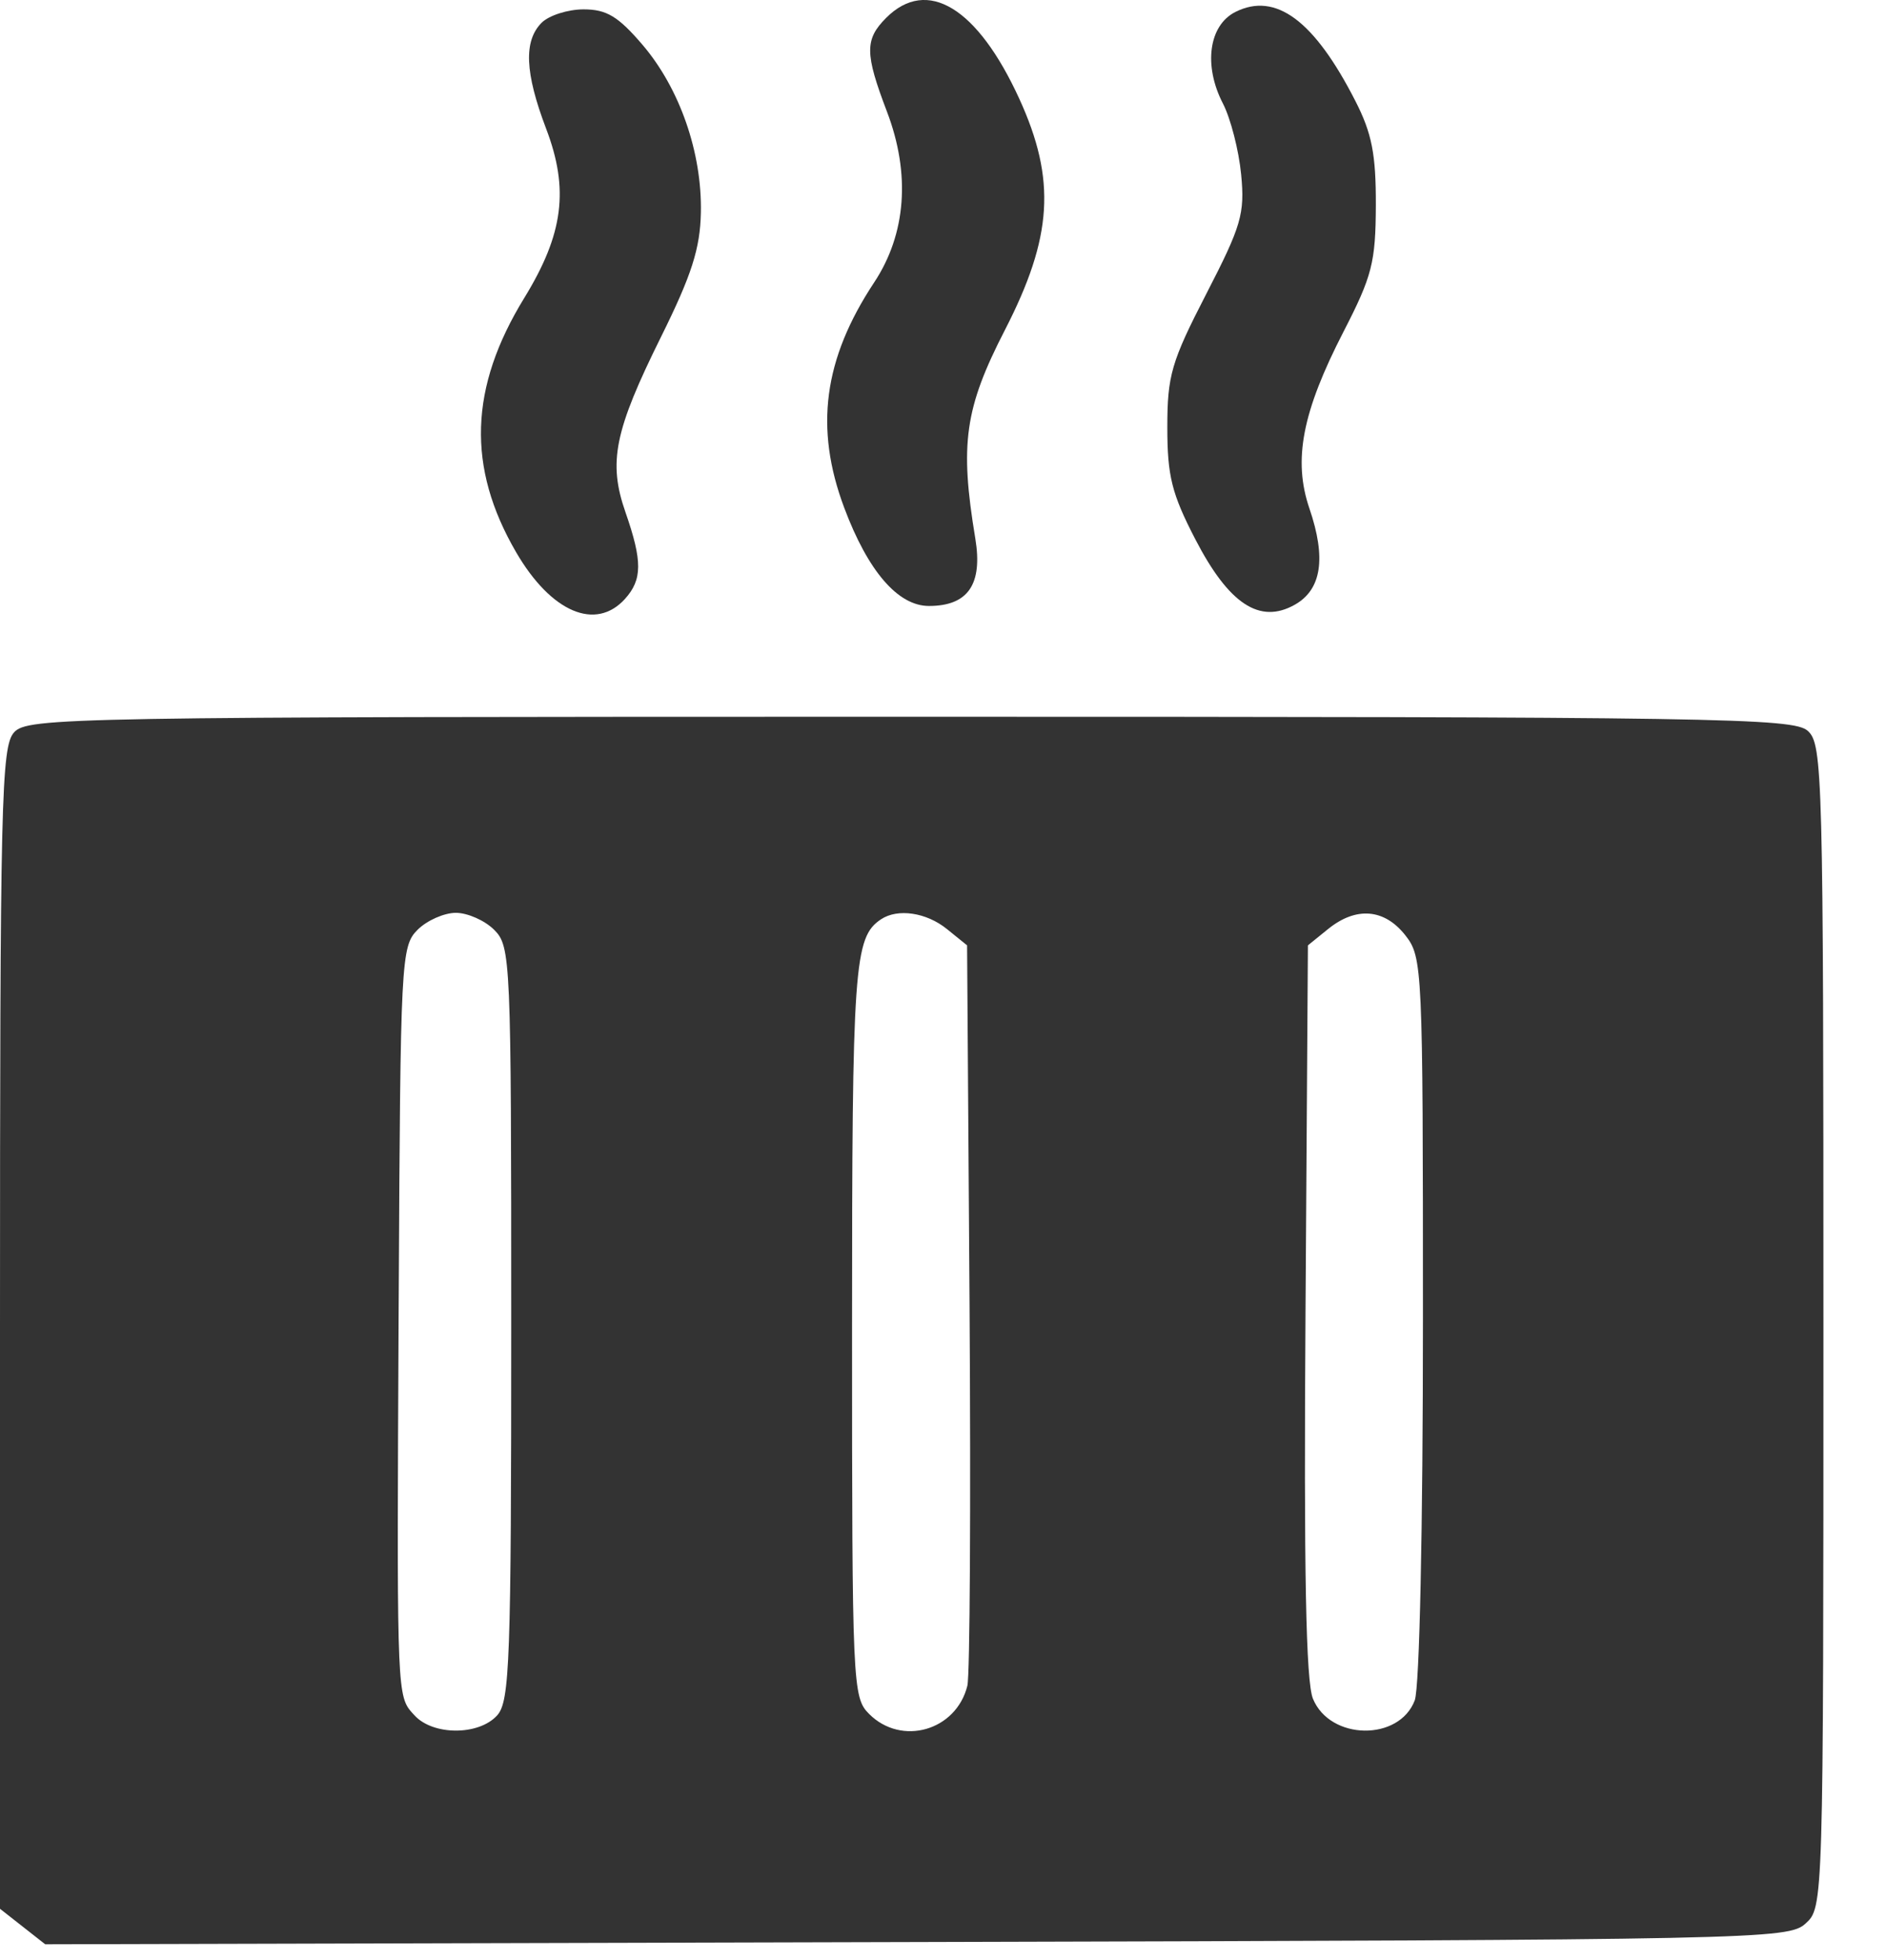
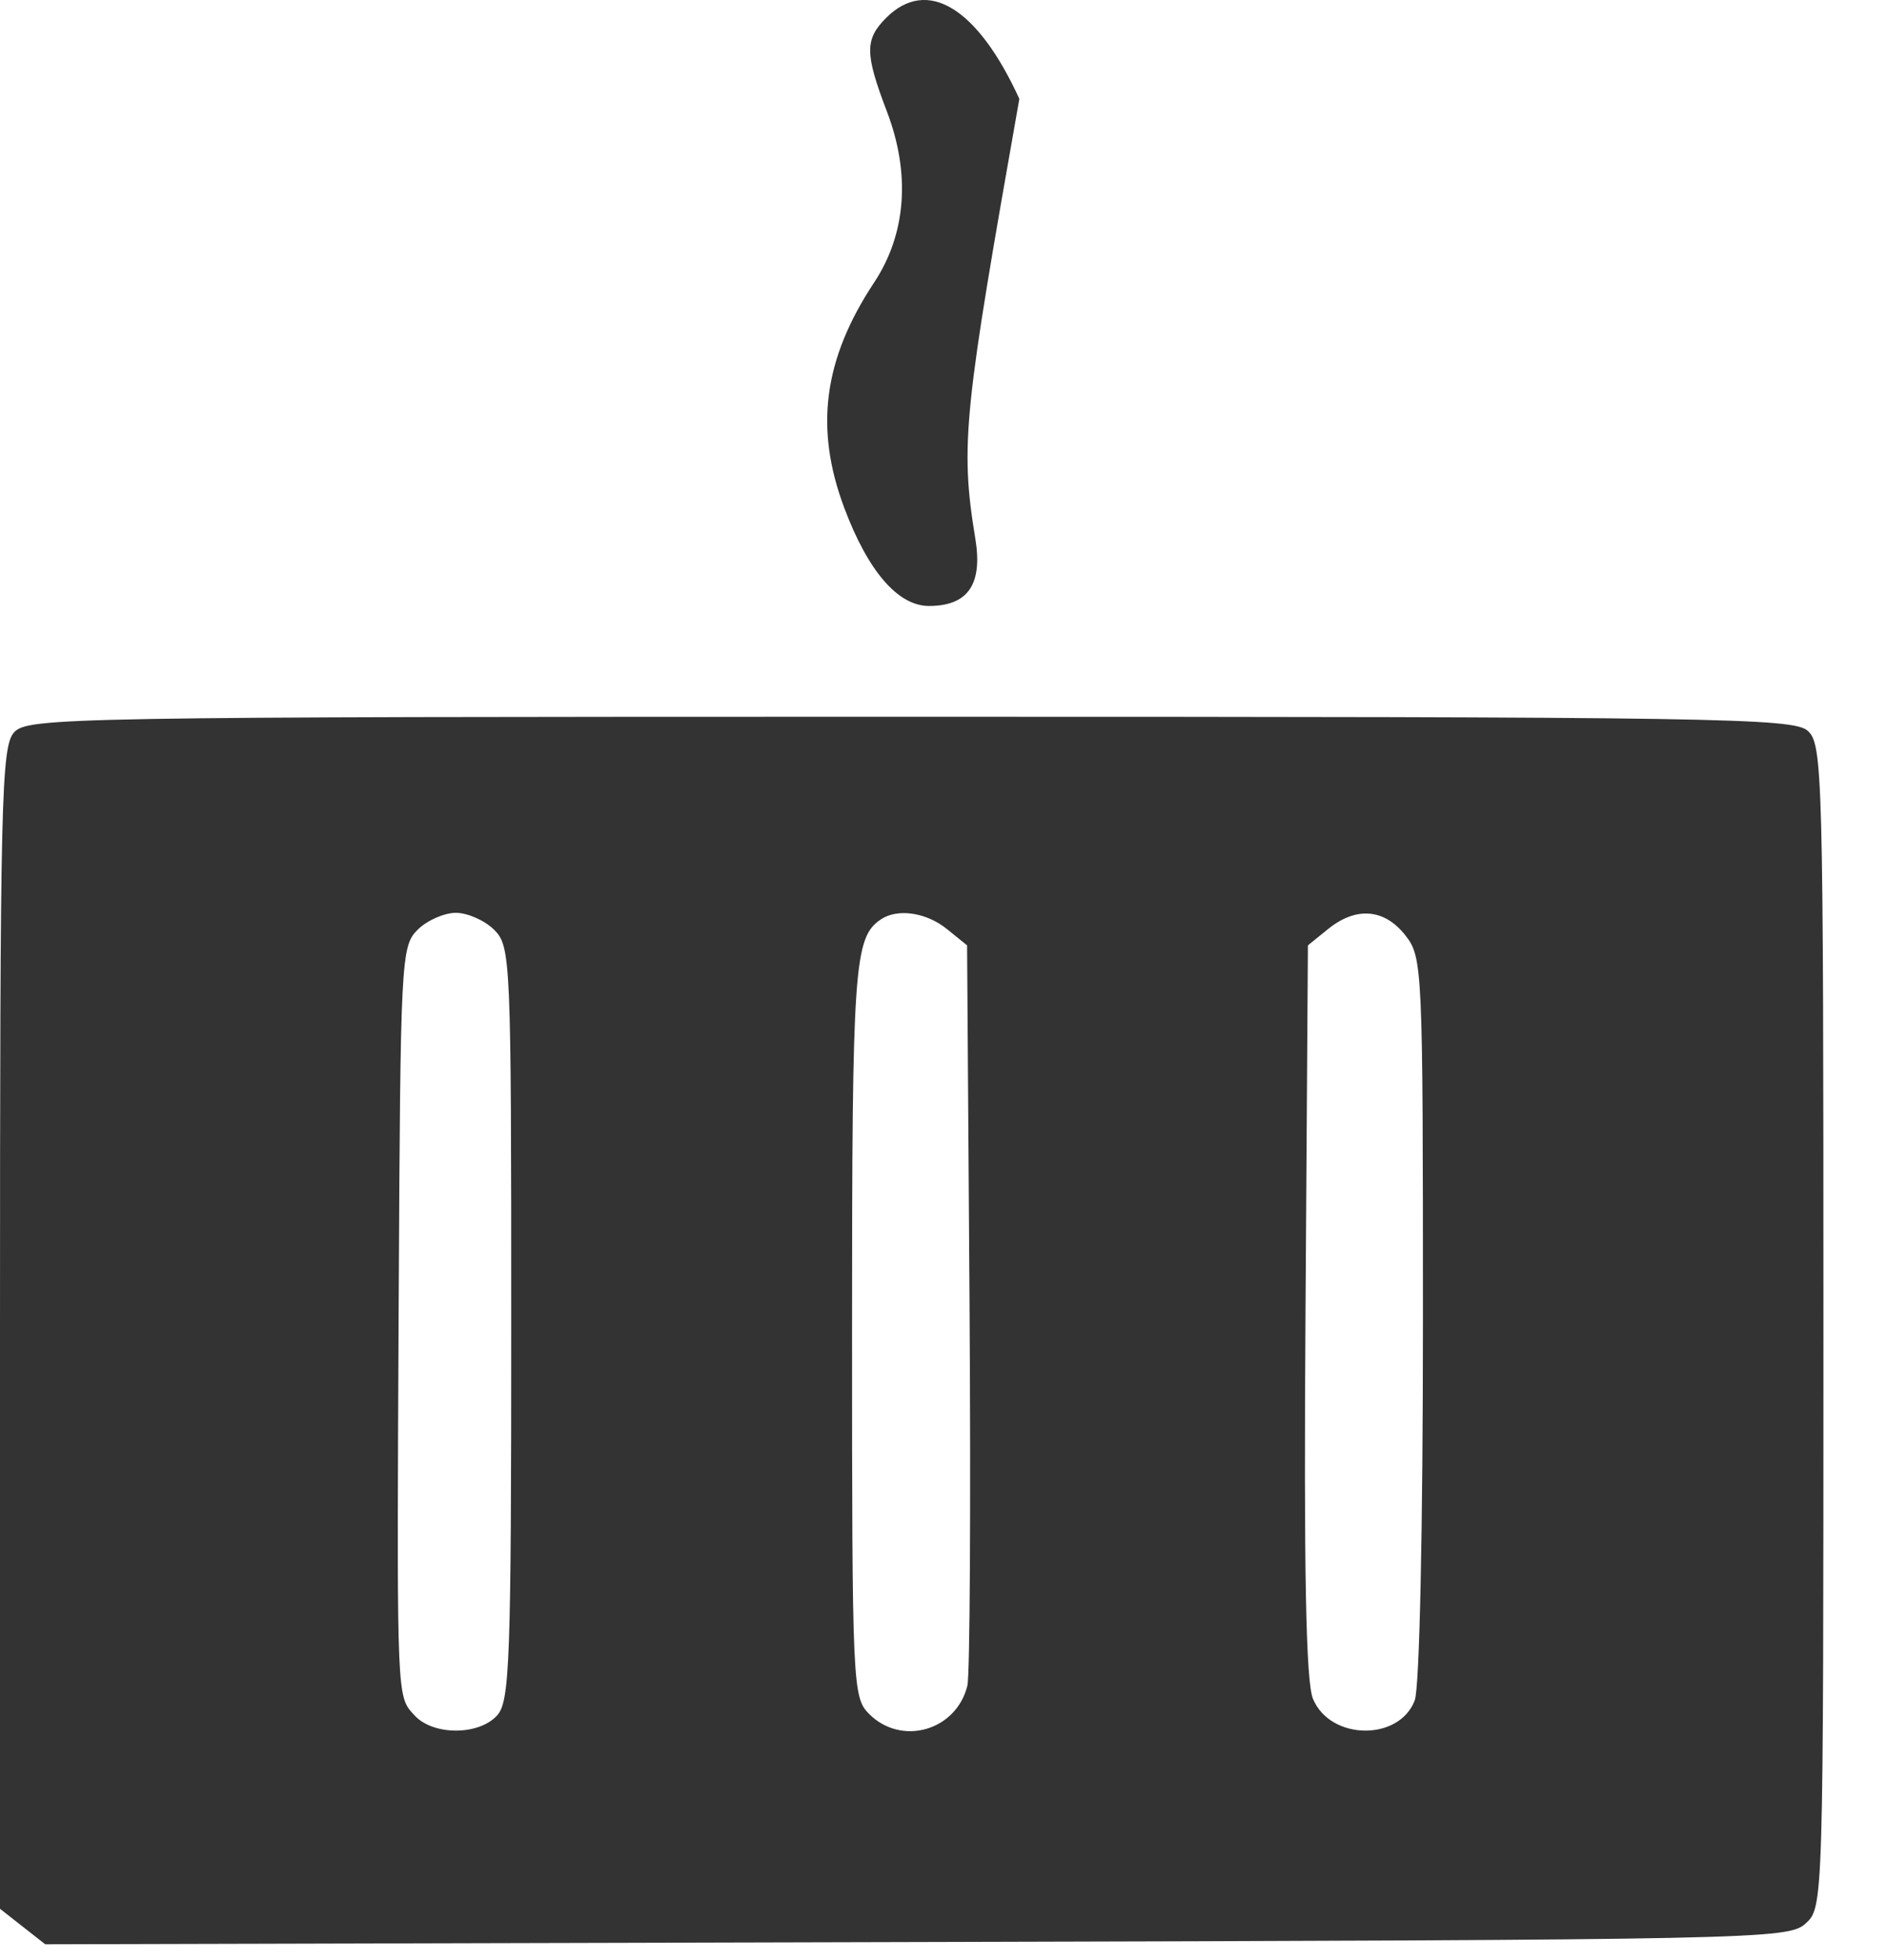
<svg xmlns="http://www.w3.org/2000/svg" width="26" height="27" viewBox="0 0 26 27" fill="none">
-   <path d="M12.221 1.538C11.915 0.736 11.914 0.543 12.21 0.246C12.775 -0.319 13.469 0.103 14.045 1.362C14.554 2.476 14.505 3.264 13.846 4.546C13.292 5.623 13.222 6.114 13.438 7.416C13.543 8.049 13.338 8.347 12.799 8.347C12.372 8.347 11.959 7.867 11.632 6.994C11.22 5.895 11.347 4.945 12.045 3.89C12.486 3.223 12.548 2.396 12.221 1.538Z" fill="#333333" />
-   <path d="M16.85 1.426C16.579 0.902 16.655 0.348 17.023 0.164C17.577 -0.113 18.109 0.282 18.675 1.391C18.903 1.837 18.959 2.125 18.957 2.829C18.954 3.614 18.906 3.803 18.512 4.568C17.942 5.675 17.814 6.336 18.042 7.005C18.276 7.69 18.209 8.124 17.838 8.331C17.356 8.601 16.931 8.32 16.469 7.427C16.145 6.801 16.084 6.557 16.084 5.887C16.084 5.172 16.138 4.985 16.621 4.048C17.105 3.109 17.153 2.945 17.101 2.402C17.069 2.071 16.956 1.631 16.85 1.426Z" fill="#333333" />
-   <path d="M7.525 1.773C7.232 1.003 7.213 0.564 7.463 0.313C7.565 0.212 7.825 0.129 8.041 0.129C8.357 0.129 8.517 0.225 8.851 0.615C9.365 1.216 9.674 2.102 9.657 2.929C9.647 3.423 9.53 3.788 9.112 4.632C8.464 5.938 8.377 6.366 8.619 7.059C8.853 7.731 8.851 7.984 8.611 8.25C8.207 8.696 7.593 8.434 7.112 7.608C6.43 6.437 6.466 5.337 7.225 4.102C7.764 3.223 7.843 2.608 7.525 1.773Z" fill="#333333" />
+   <path d="M12.221 1.538C11.915 0.736 11.914 0.543 12.21 0.246C12.775 -0.319 13.469 0.103 14.045 1.362C13.292 5.623 13.222 6.114 13.438 7.416C13.543 8.049 13.338 8.347 12.799 8.347C12.372 8.347 11.959 7.867 11.632 6.994C11.22 5.895 11.347 4.945 12.045 3.89C12.486 3.223 12.548 2.396 12.221 1.538Z" fill="#333333" />
  <path fill-rule="evenodd" clip-rule="evenodd" d="M0.194 10.088C0.017 10.283 0 11.023 0 18.298V26.293L0.311 26.537L0.623 26.782L12.626 26.751C24.242 26.721 24.638 26.713 24.877 26.497C25.123 26.274 25.124 26.257 25.124 18.267C25.124 10.661 25.113 10.252 24.909 10.068C24.712 9.889 23.685 9.873 12.541 9.873C0.917 9.873 0.38 9.883 0.194 10.088ZM5.494 17.827C5.517 13.216 5.526 13.035 5.753 12.808C5.882 12.679 6.12 12.574 6.281 12.574C6.442 12.574 6.68 12.679 6.809 12.808C7.037 13.036 7.044 13.2 7.044 18.229C7.044 22.89 7.024 23.436 6.85 23.629C6.597 23.909 5.965 23.908 5.711 23.628C5.706 23.622 5.7 23.617 5.695 23.611C5.678 23.592 5.661 23.574 5.646 23.555C5.467 23.33 5.469 22.96 5.492 18.18L5.494 17.827ZM12.139 12.663C11.767 12.912 11.74 13.289 11.74 18.319C11.74 23.218 11.747 23.382 11.975 23.609C12.422 24.057 13.176 23.84 13.329 23.22C13.364 23.079 13.377 20.727 13.359 17.993L13.325 13.022L13.048 12.798C12.764 12.568 12.369 12.51 12.139 12.663ZM18.021 13.022L18.298 12.798C18.684 12.485 19.074 12.516 19.363 12.883C19.6 13.185 19.606 13.312 19.606 18.158C19.606 21.064 19.559 23.248 19.493 23.422C19.278 23.988 18.328 23.974 18.091 23.401C17.993 23.166 17.964 21.657 17.988 18.048L18.021 13.022Z" fill="#333333" />
</svg>